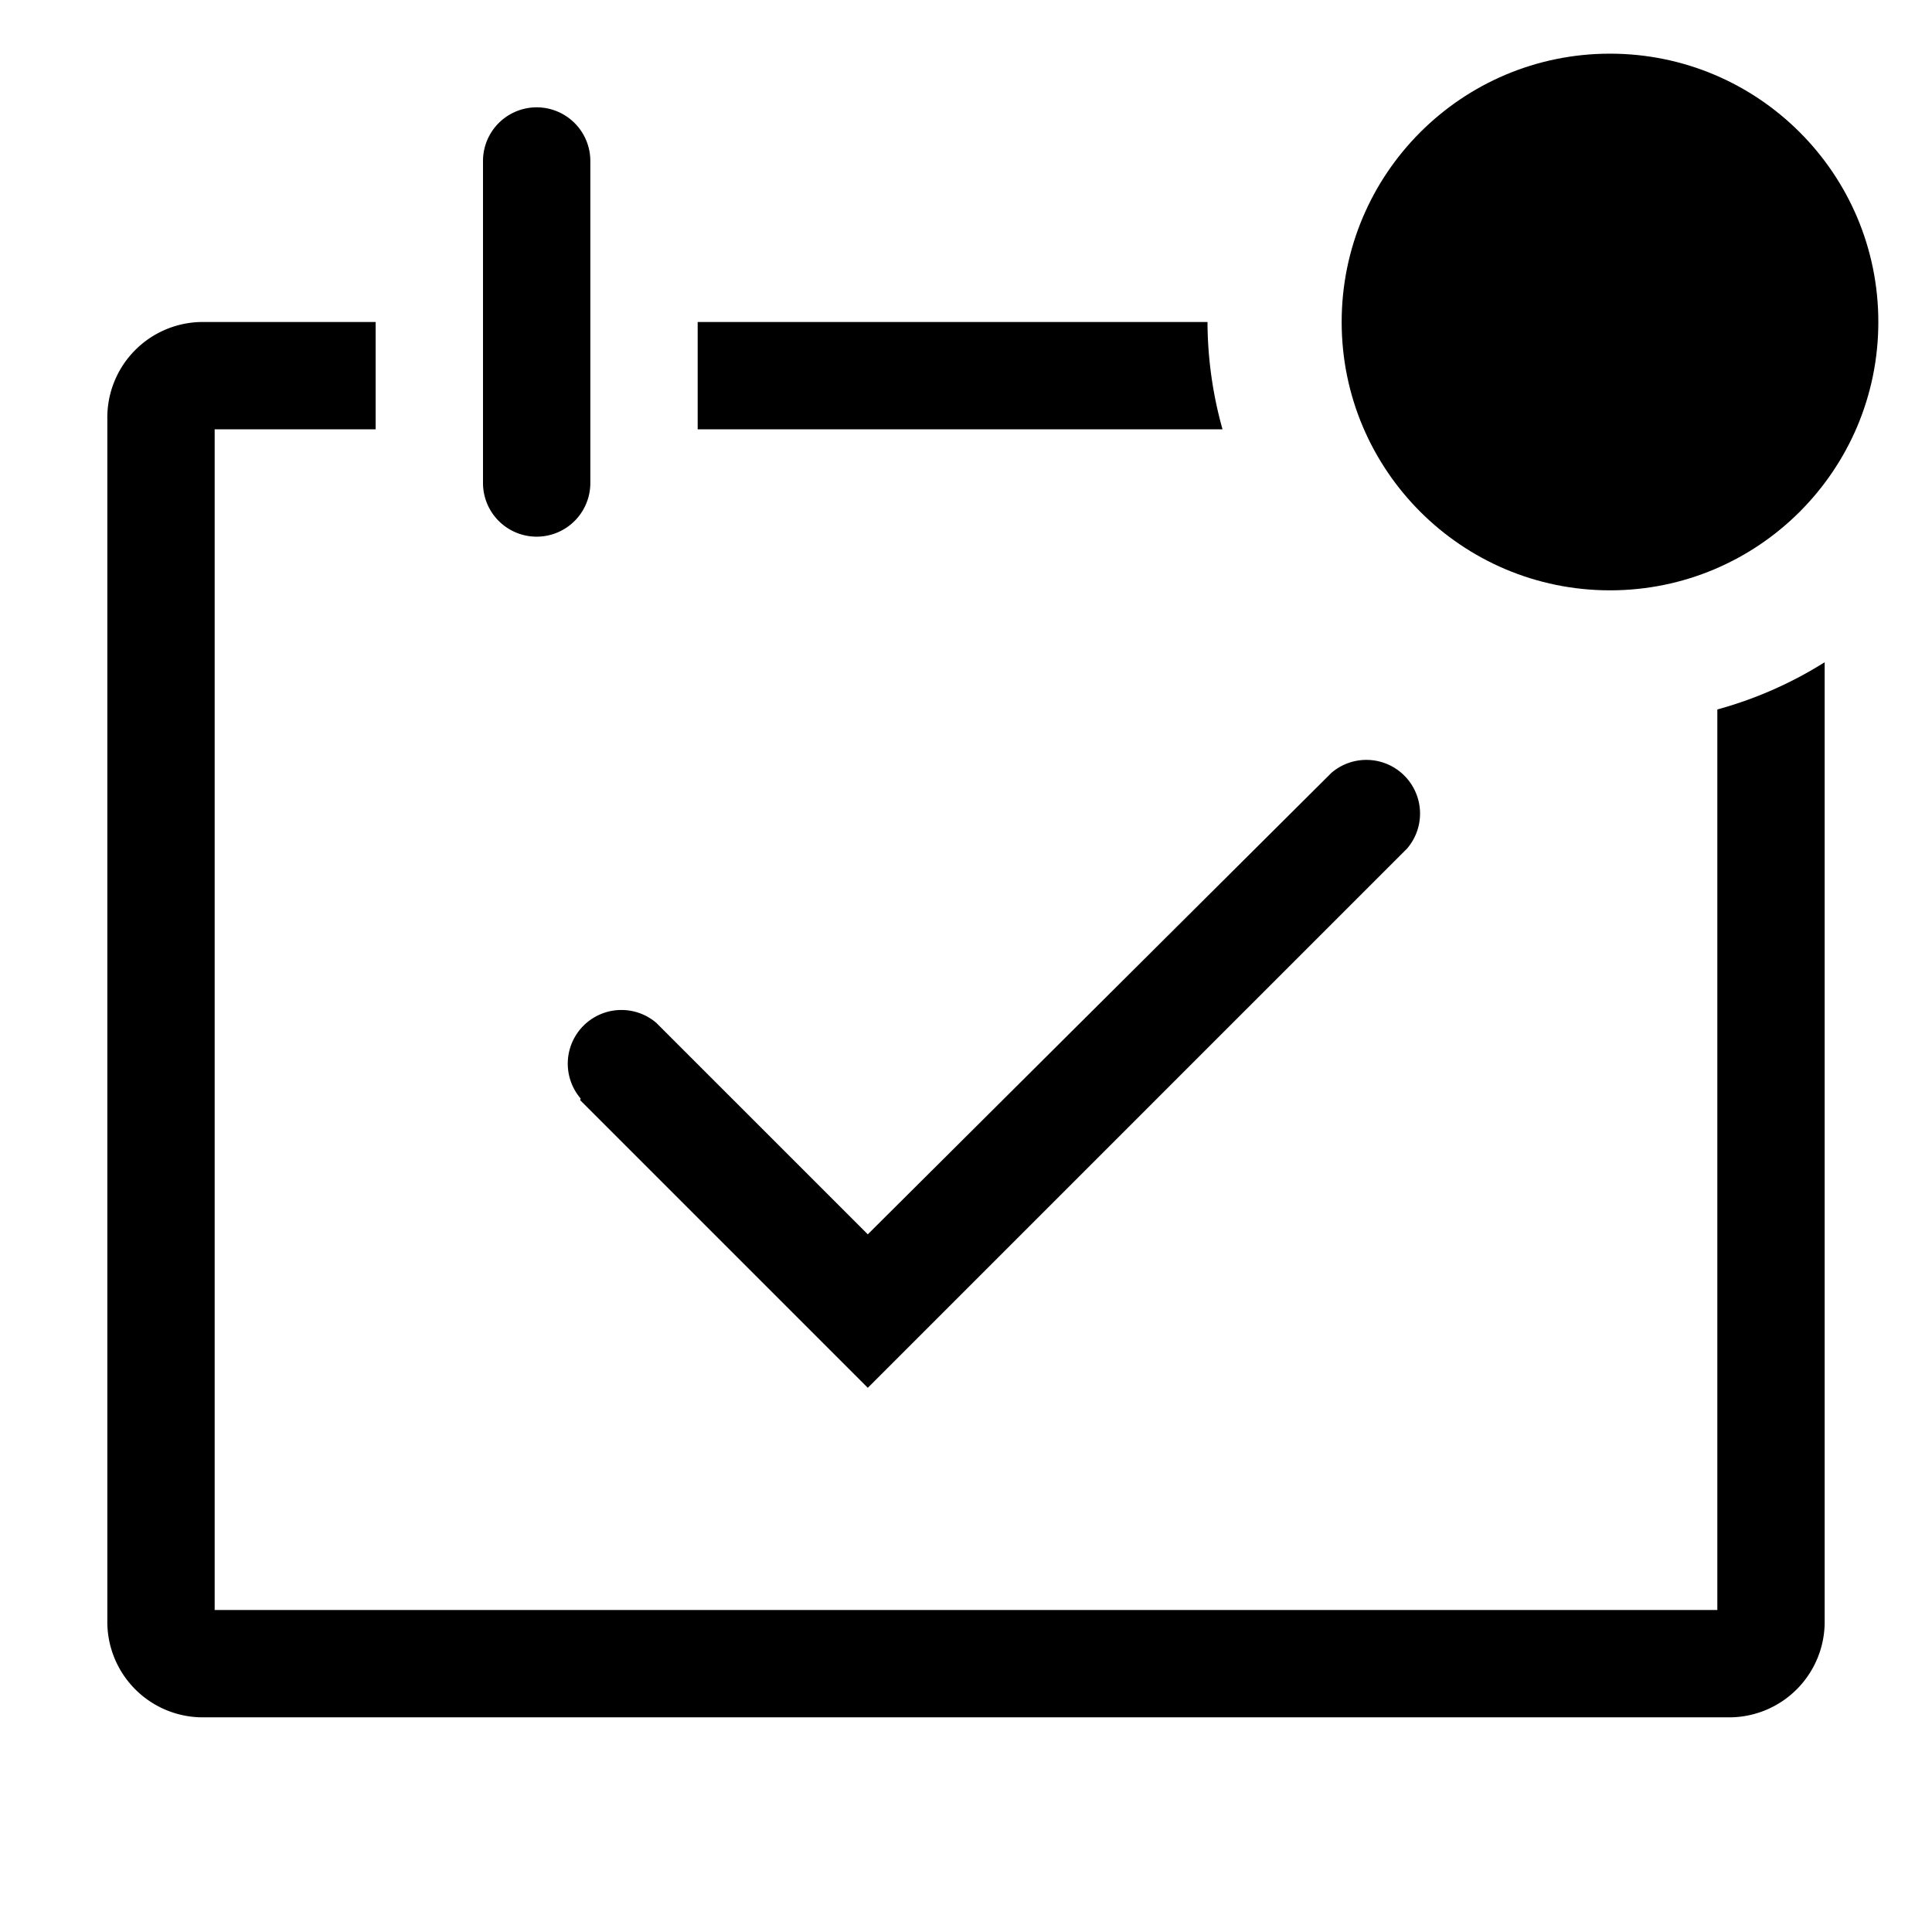
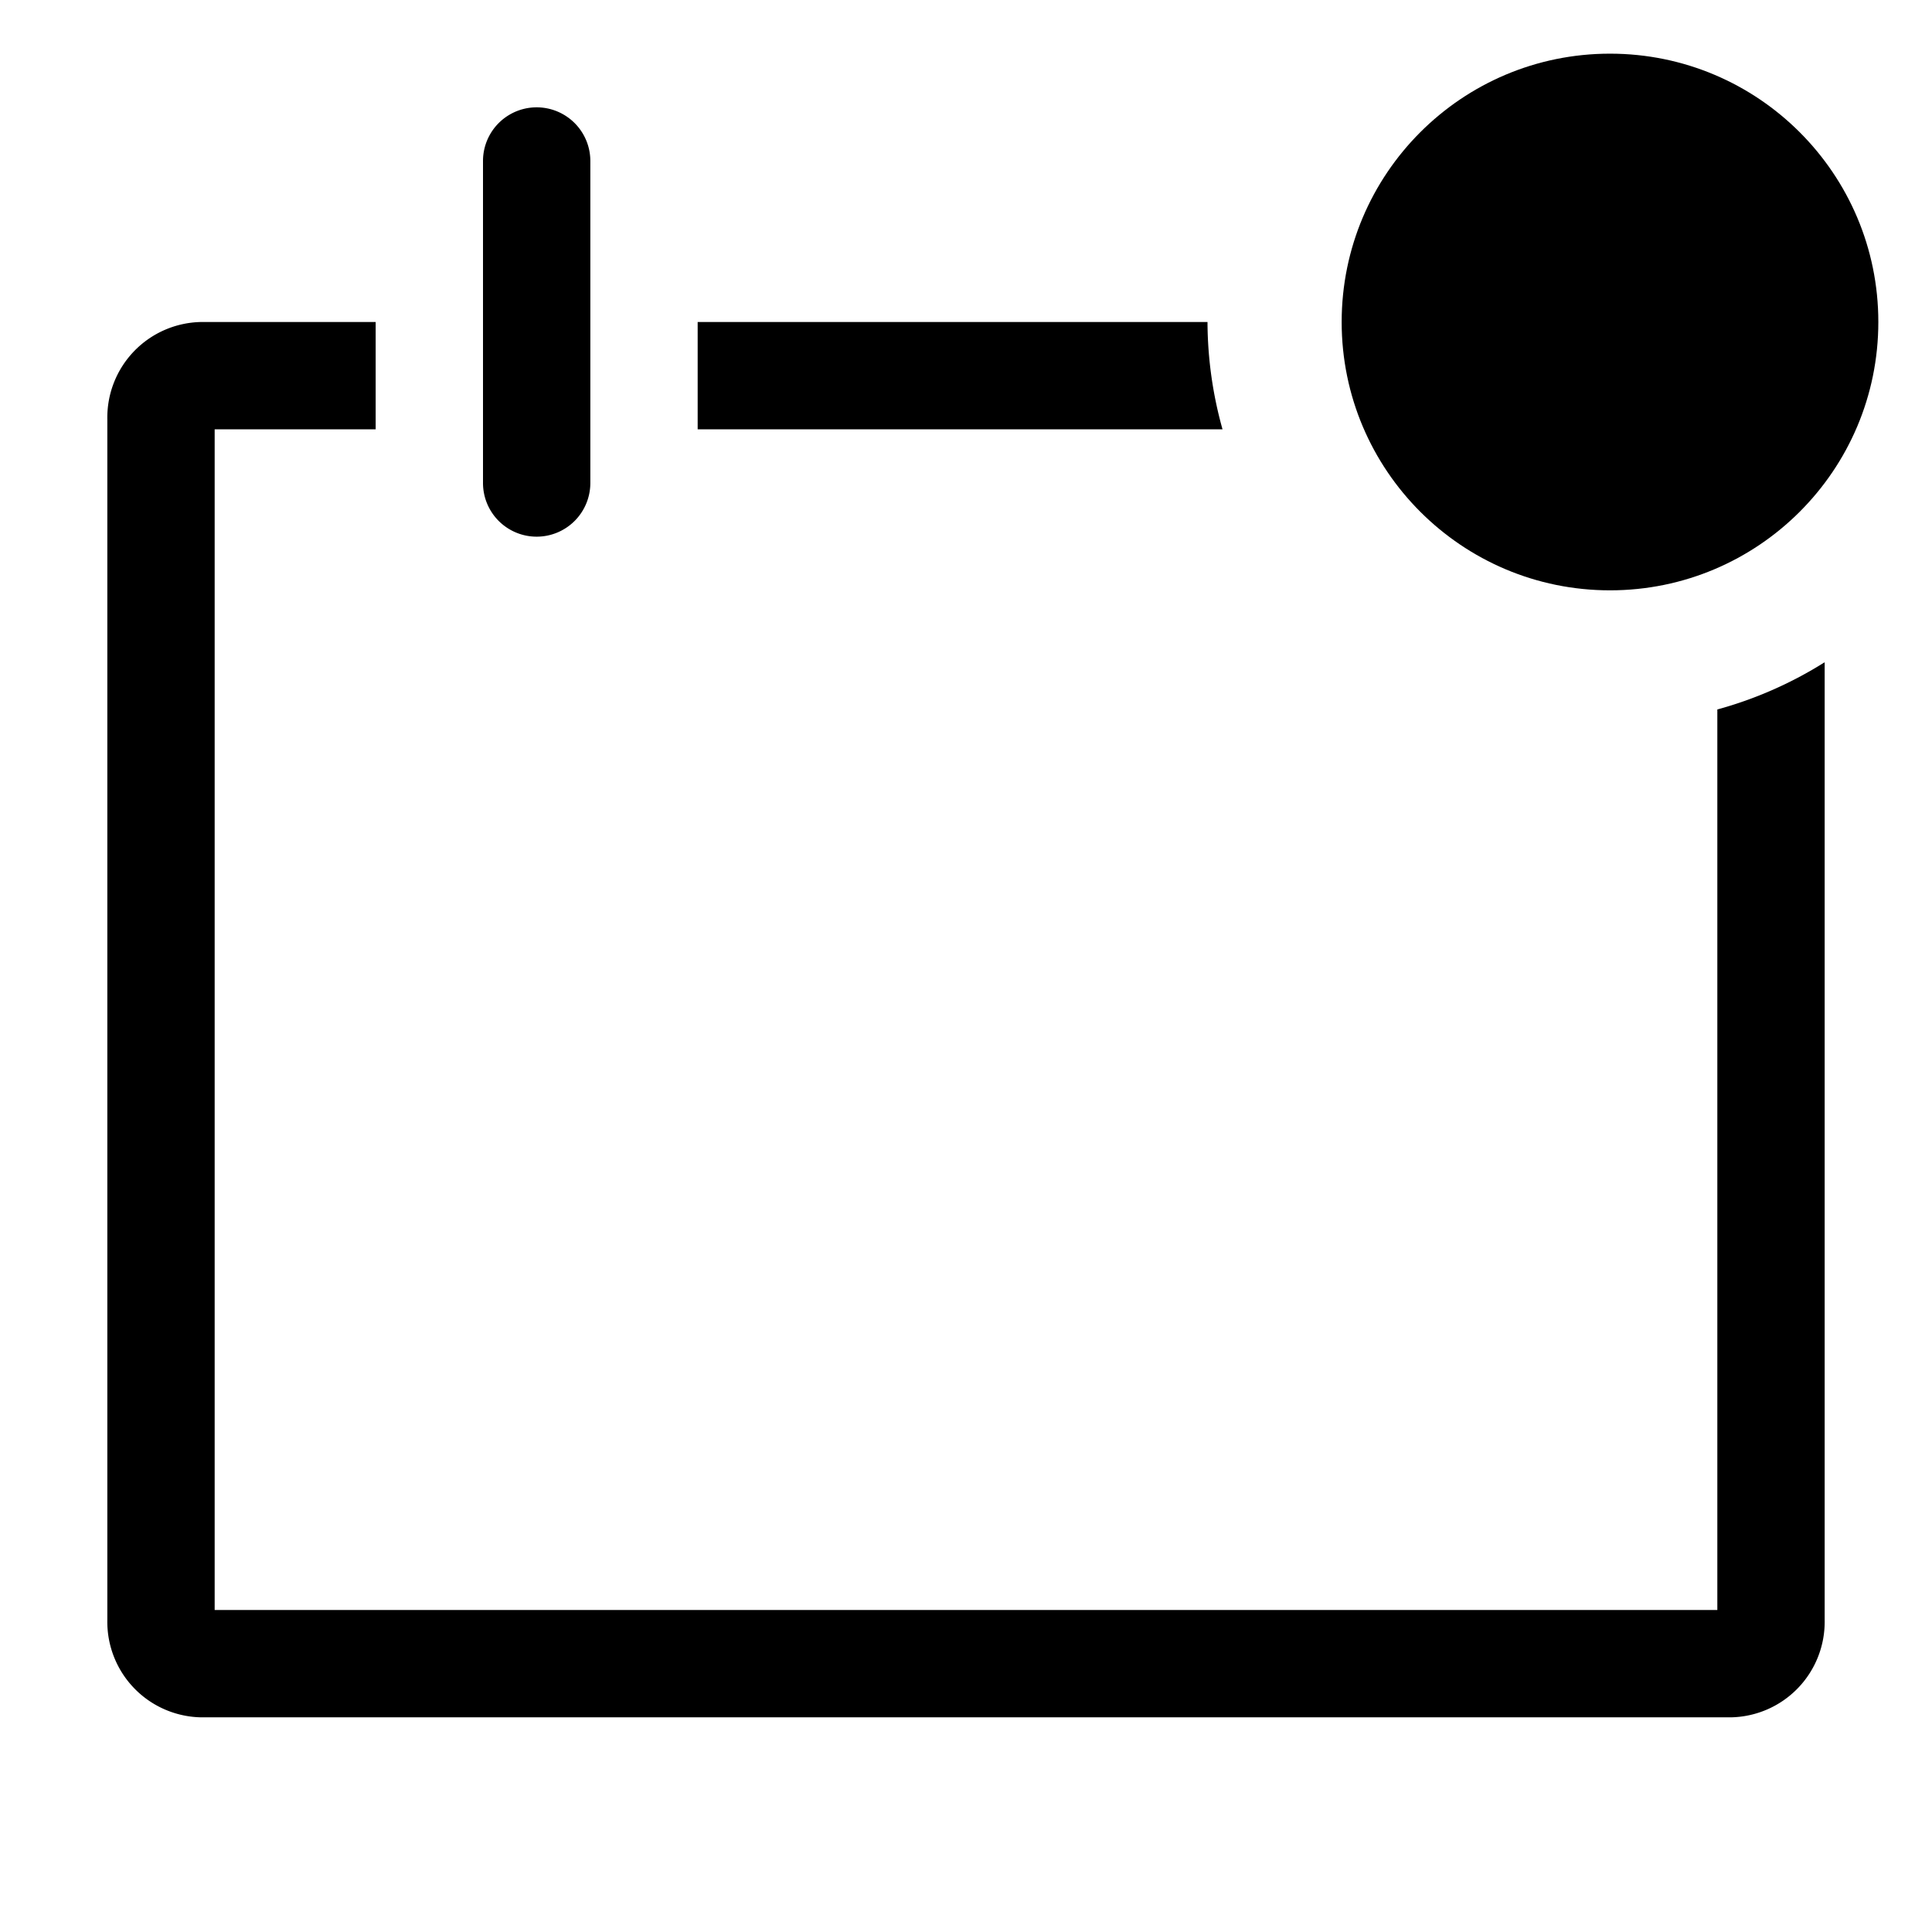
<svg xmlns="http://www.w3.org/2000/svg" fill="#000000" width="800px" height="800px" viewBox="0 0 36 36" version="1.1" preserveAspectRatio="xMidYMid meet">
  <title>event-outline-badged</title>
-   <path class="clr-i-outline--badged clr-i-outline-path-1--badged" d="M10.81,20.5l5.36,5.36L26.22,15.81a1,1,0,0,0-1.41-1.41L16.17,23l-3.94-3.94a1,1,0,0,0-1.41,1.41Z" />
  <path class="clr-i-outline--badged clr-i-outline-path-2--badged" d="M10,10a1,1,0,0,0,1-1V3A1,1,0,0,0,9,3V9A1,1,0,0,0,10,10Z" />
  <path class="clr-i-outline--badged clr-i-outline-path-3--badged" d="M32,13.22V30H4V8H7V6H3.75A1.78,1.78,0,0,0,2,7.81V30.19A1.78,1.78,0,0,0,3.75,32h28.5A1.78,1.78,0,0,0,34,30.19V12.34A7.45,7.45,0,0,1,32,13.22Z" />
  <path class="clr-i-outline--badged clr-i-outline-path-4--badged" d="M22.5,6H13V8h9.78A7.49,7.49,0,0,1,22.5,6Z" />
  <circle class="clr-i-outline--badged clr-i-outline-path-5--badged clr-i-badge" cx="30" cy="6" r="5" />
  <rect x="0" y="0" width="36" height="36" fill-opacity="0" />
</svg>